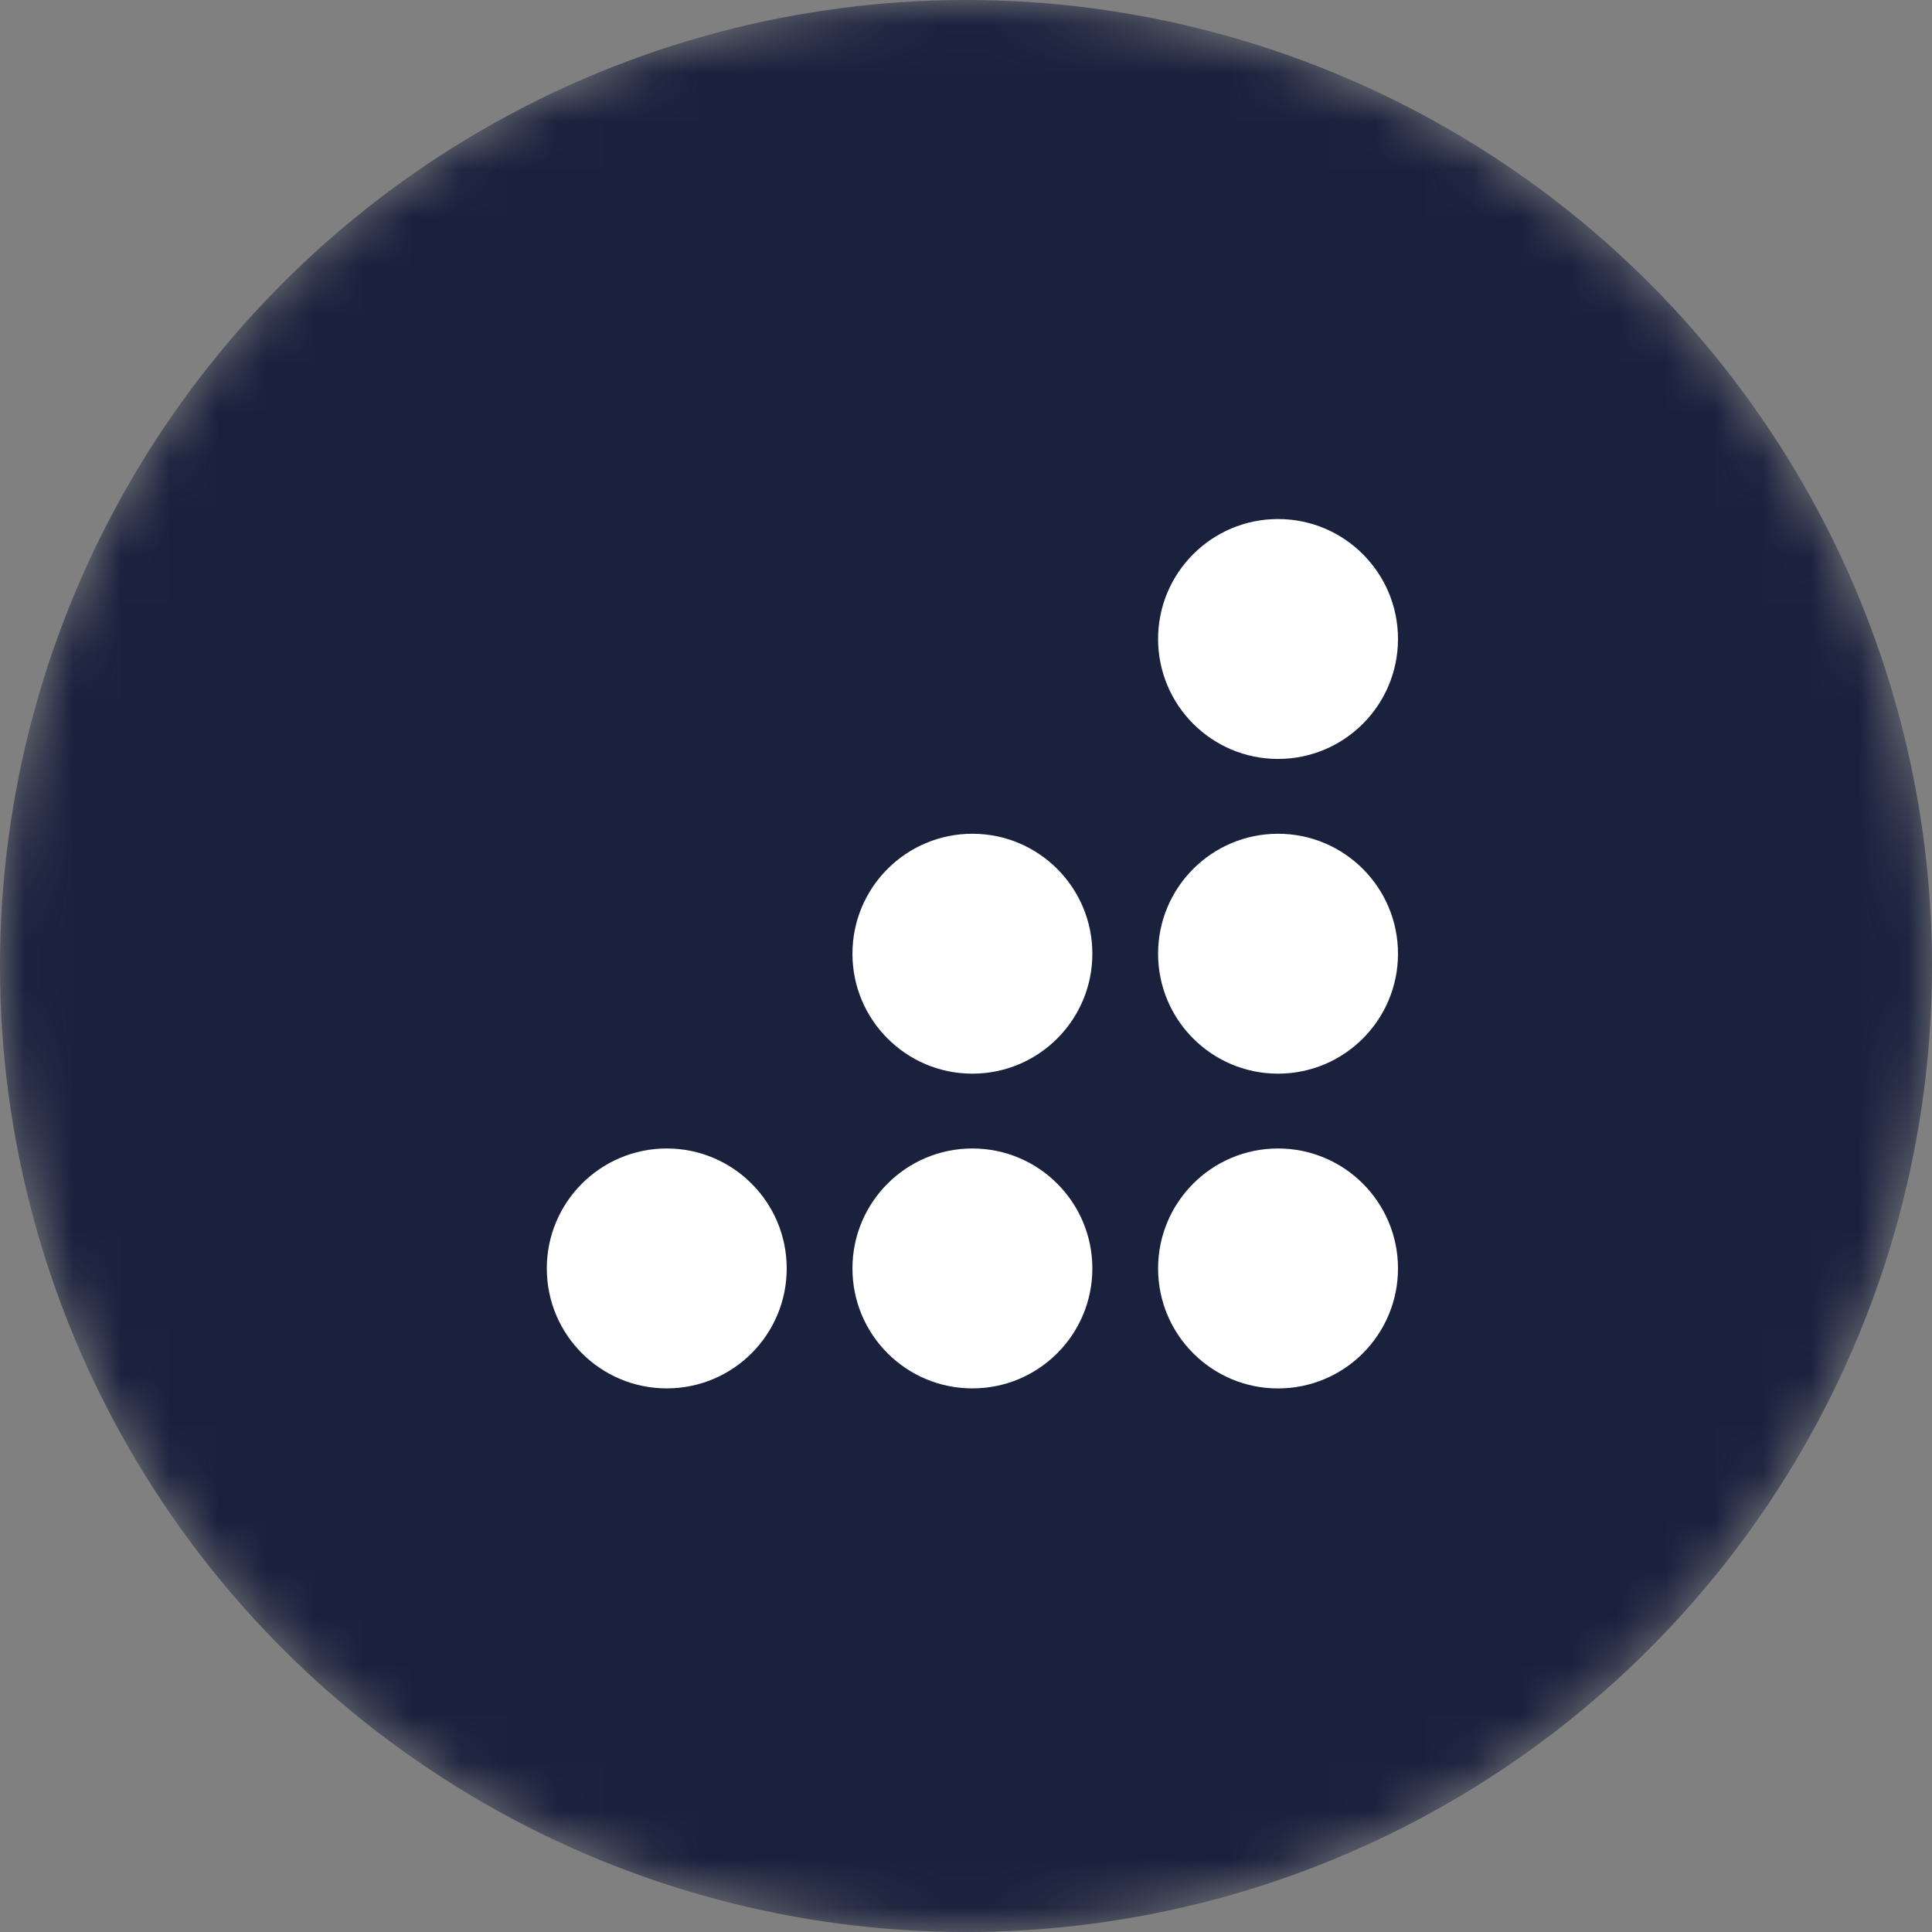
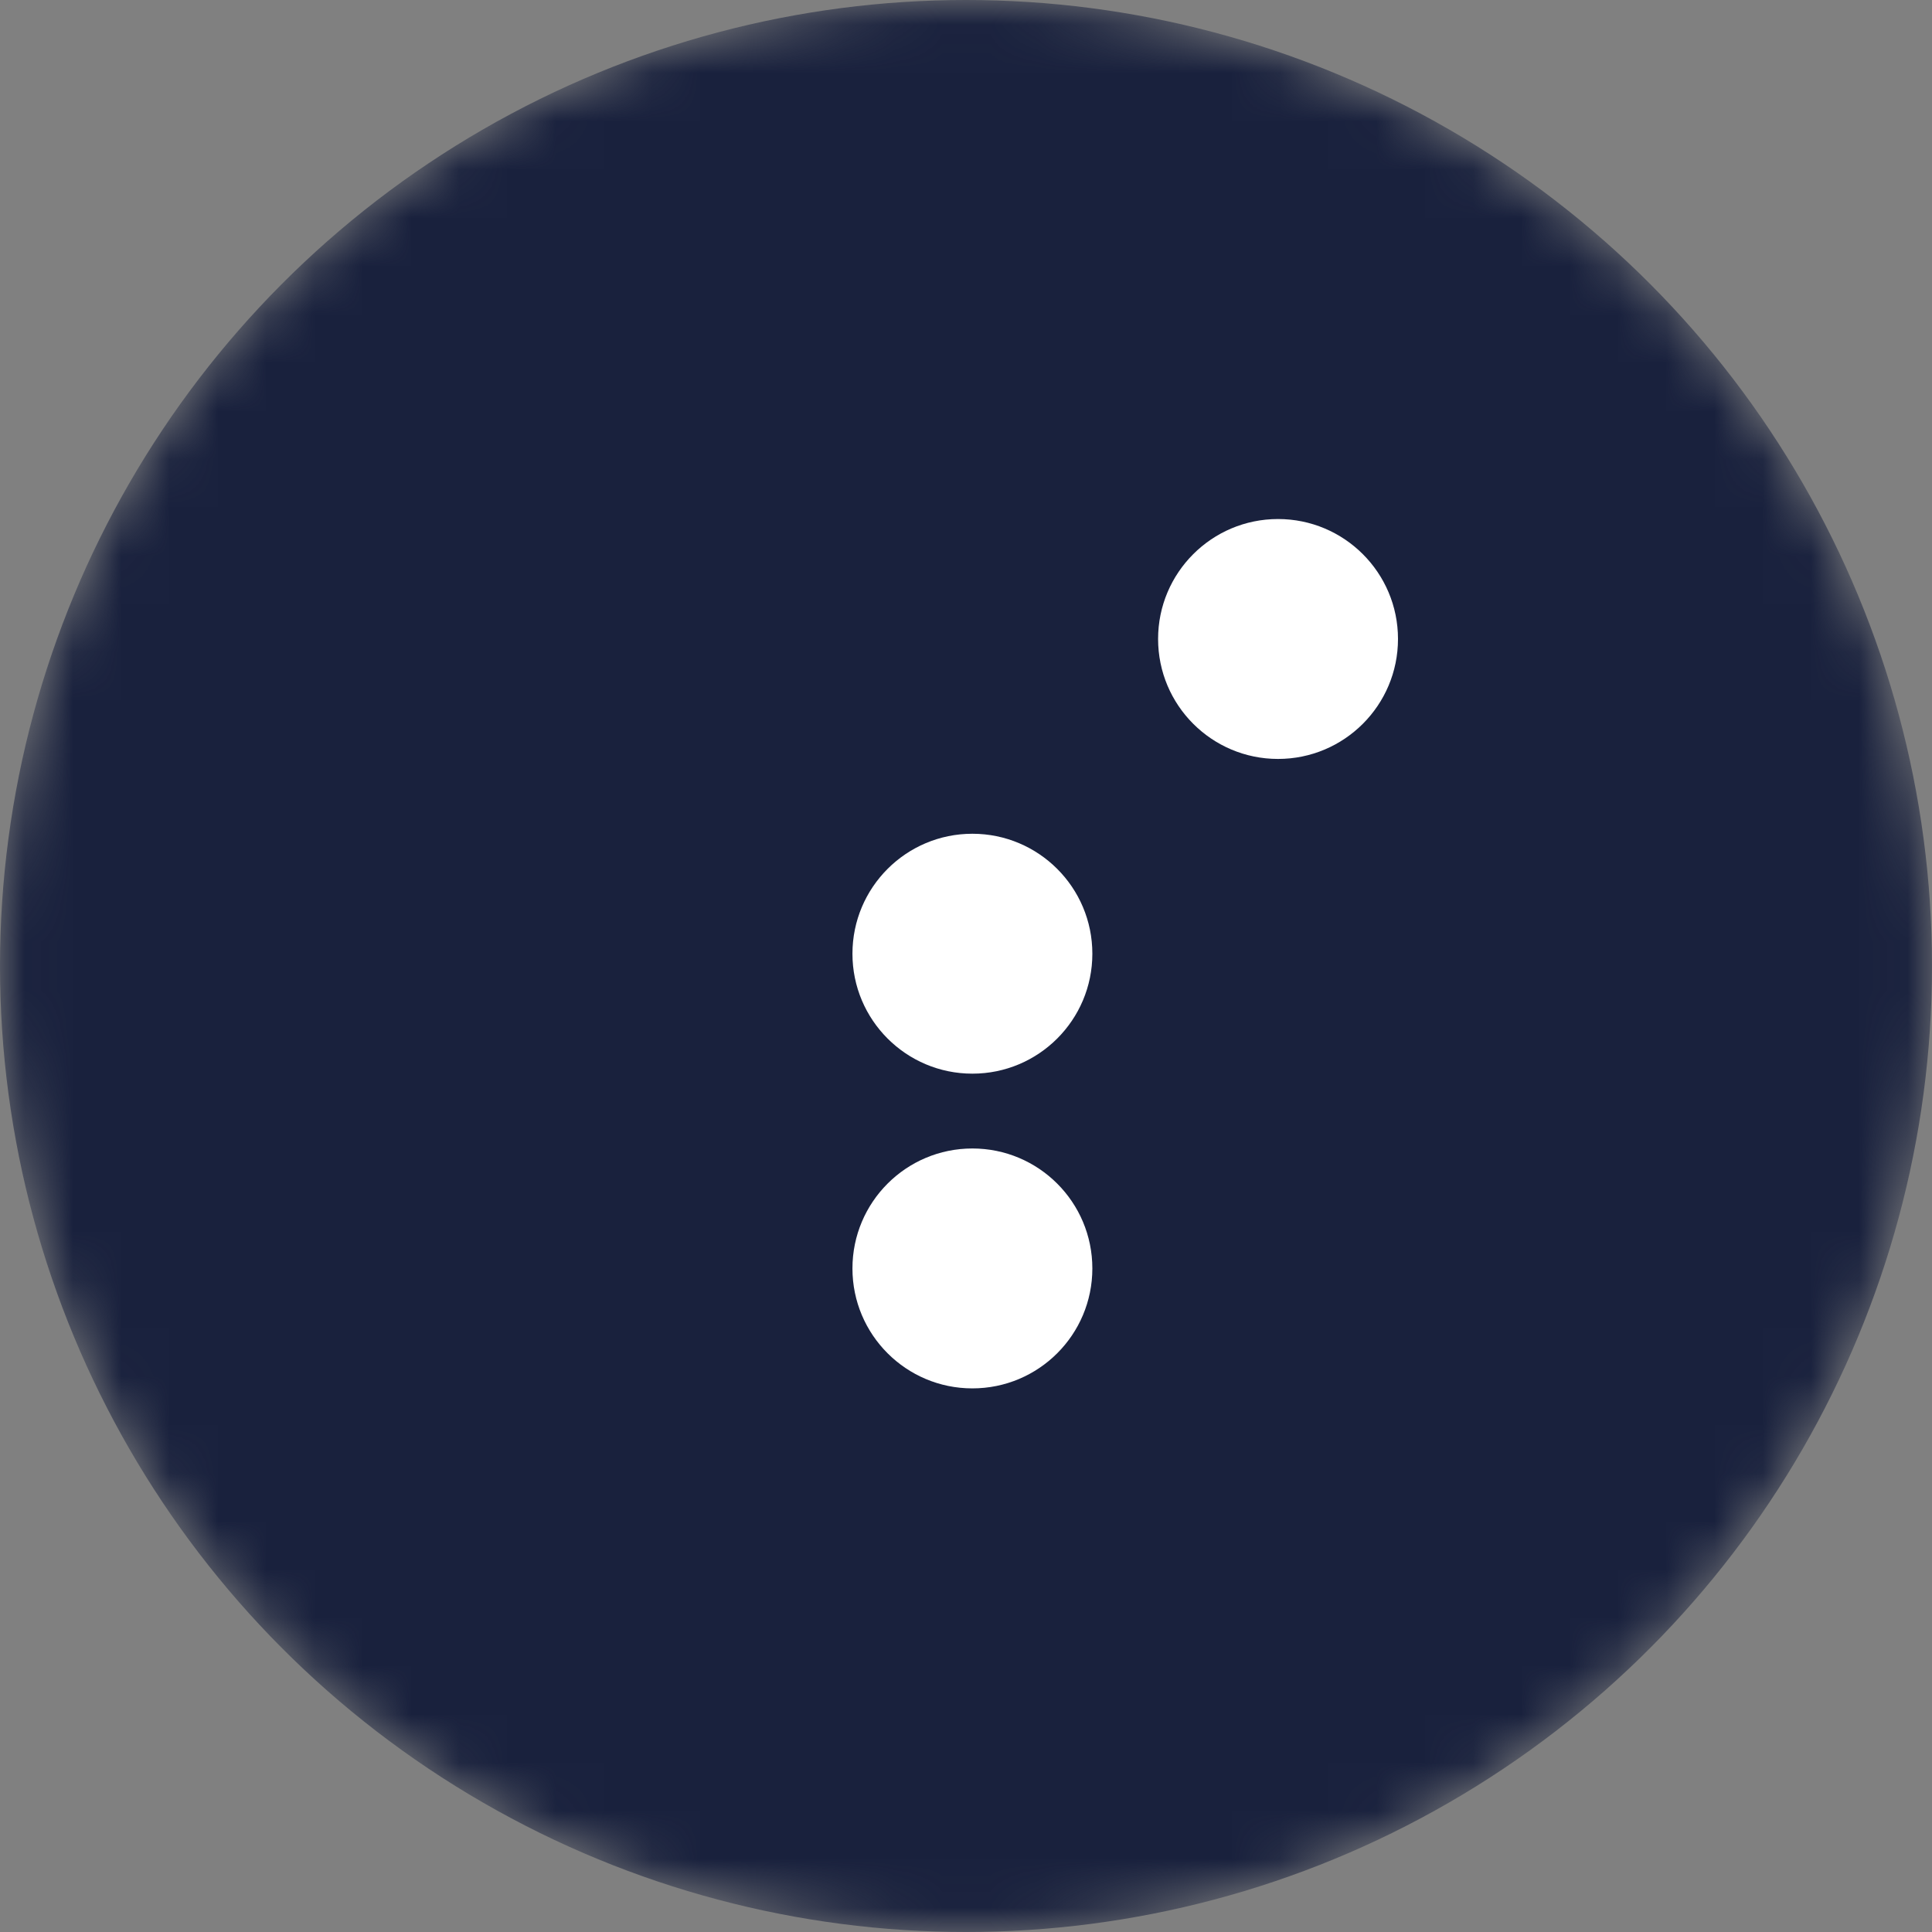
<svg xmlns="http://www.w3.org/2000/svg" width="40" height="40" viewBox="0 0 40 40" fill="none">
  <rect x="0" y="0" width="40" height="40" fill="#808080" stroke="none" />
  <mask id="mask0_5181_49305" style="mask-type:alpha" maskUnits="userSpaceOnUse" x="0" y="0" width="40" height="40">
    <circle cx="20" cy="20" r="20" fill="#D9D9D9" />
  </mask>
  <g mask="url(#mask0_5181_49305)">
    <circle cx="20" cy="20" r="20" fill="#19213D" />
  </g>
  <g clip-path="url(#clip0_5181_49305)">
    <path fill-rule="evenodd" clip-rule="evenodd" d="M26.46 15.713C27.832 15.713 28.944 14.601 28.944 13.229C28.944 11.858 27.832 10.746 26.46 10.746C25.089 10.746 23.977 11.858 23.977 13.229C23.977 14.601 25.089 15.713 26.46 15.713Z" fill="white" />
-     <path fill-rule="evenodd" clip-rule="evenodd" d="M26.46 22.229C27.832 22.229 28.944 21.117 28.944 19.746C28.944 18.374 27.832 17.262 26.46 17.262C25.089 17.262 23.977 18.374 23.977 19.746C23.977 21.117 25.089 22.229 26.46 22.229Z" fill="white" />
-     <path fill-rule="evenodd" clip-rule="evenodd" d="M26.46 28.746C27.832 28.746 28.944 27.634 28.944 26.262C28.944 24.89 27.832 23.778 26.46 23.778C25.089 23.778 23.977 24.89 23.977 26.262C23.977 27.634 25.089 28.746 26.46 28.746Z" fill="white" />
    <path fill-rule="evenodd" clip-rule="evenodd" d="M20.132 22.229C21.504 22.229 22.616 21.117 22.616 19.746C22.616 18.374 21.504 17.262 20.132 17.262C18.761 17.262 17.649 18.374 17.649 19.746C17.649 21.117 18.761 22.229 20.132 22.229Z" fill="white" />
    <path fill-rule="evenodd" clip-rule="evenodd" d="M20.132 28.745C21.504 28.745 22.616 27.634 22.616 26.262C22.616 24.89 21.504 23.778 20.132 23.778C18.761 23.778 17.649 24.89 17.649 26.262C17.649 27.634 18.761 28.745 20.132 28.745Z" fill="white" />
-     <path fill-rule="evenodd" clip-rule="evenodd" d="M13.804 28.745C15.176 28.745 16.288 27.634 16.288 26.262C16.288 24.89 15.176 23.778 13.804 23.778C12.433 23.778 11.321 24.89 11.321 26.262C11.321 27.634 12.433 28.745 13.804 28.745Z" fill="white" />
  </g>
  <defs>
    <clipPath id="clip0_5181_49305">
      <rect width="18" height="18" fill="white" transform="translate(11.132 10.746)" />
    </clipPath>
  </defs>
</svg>